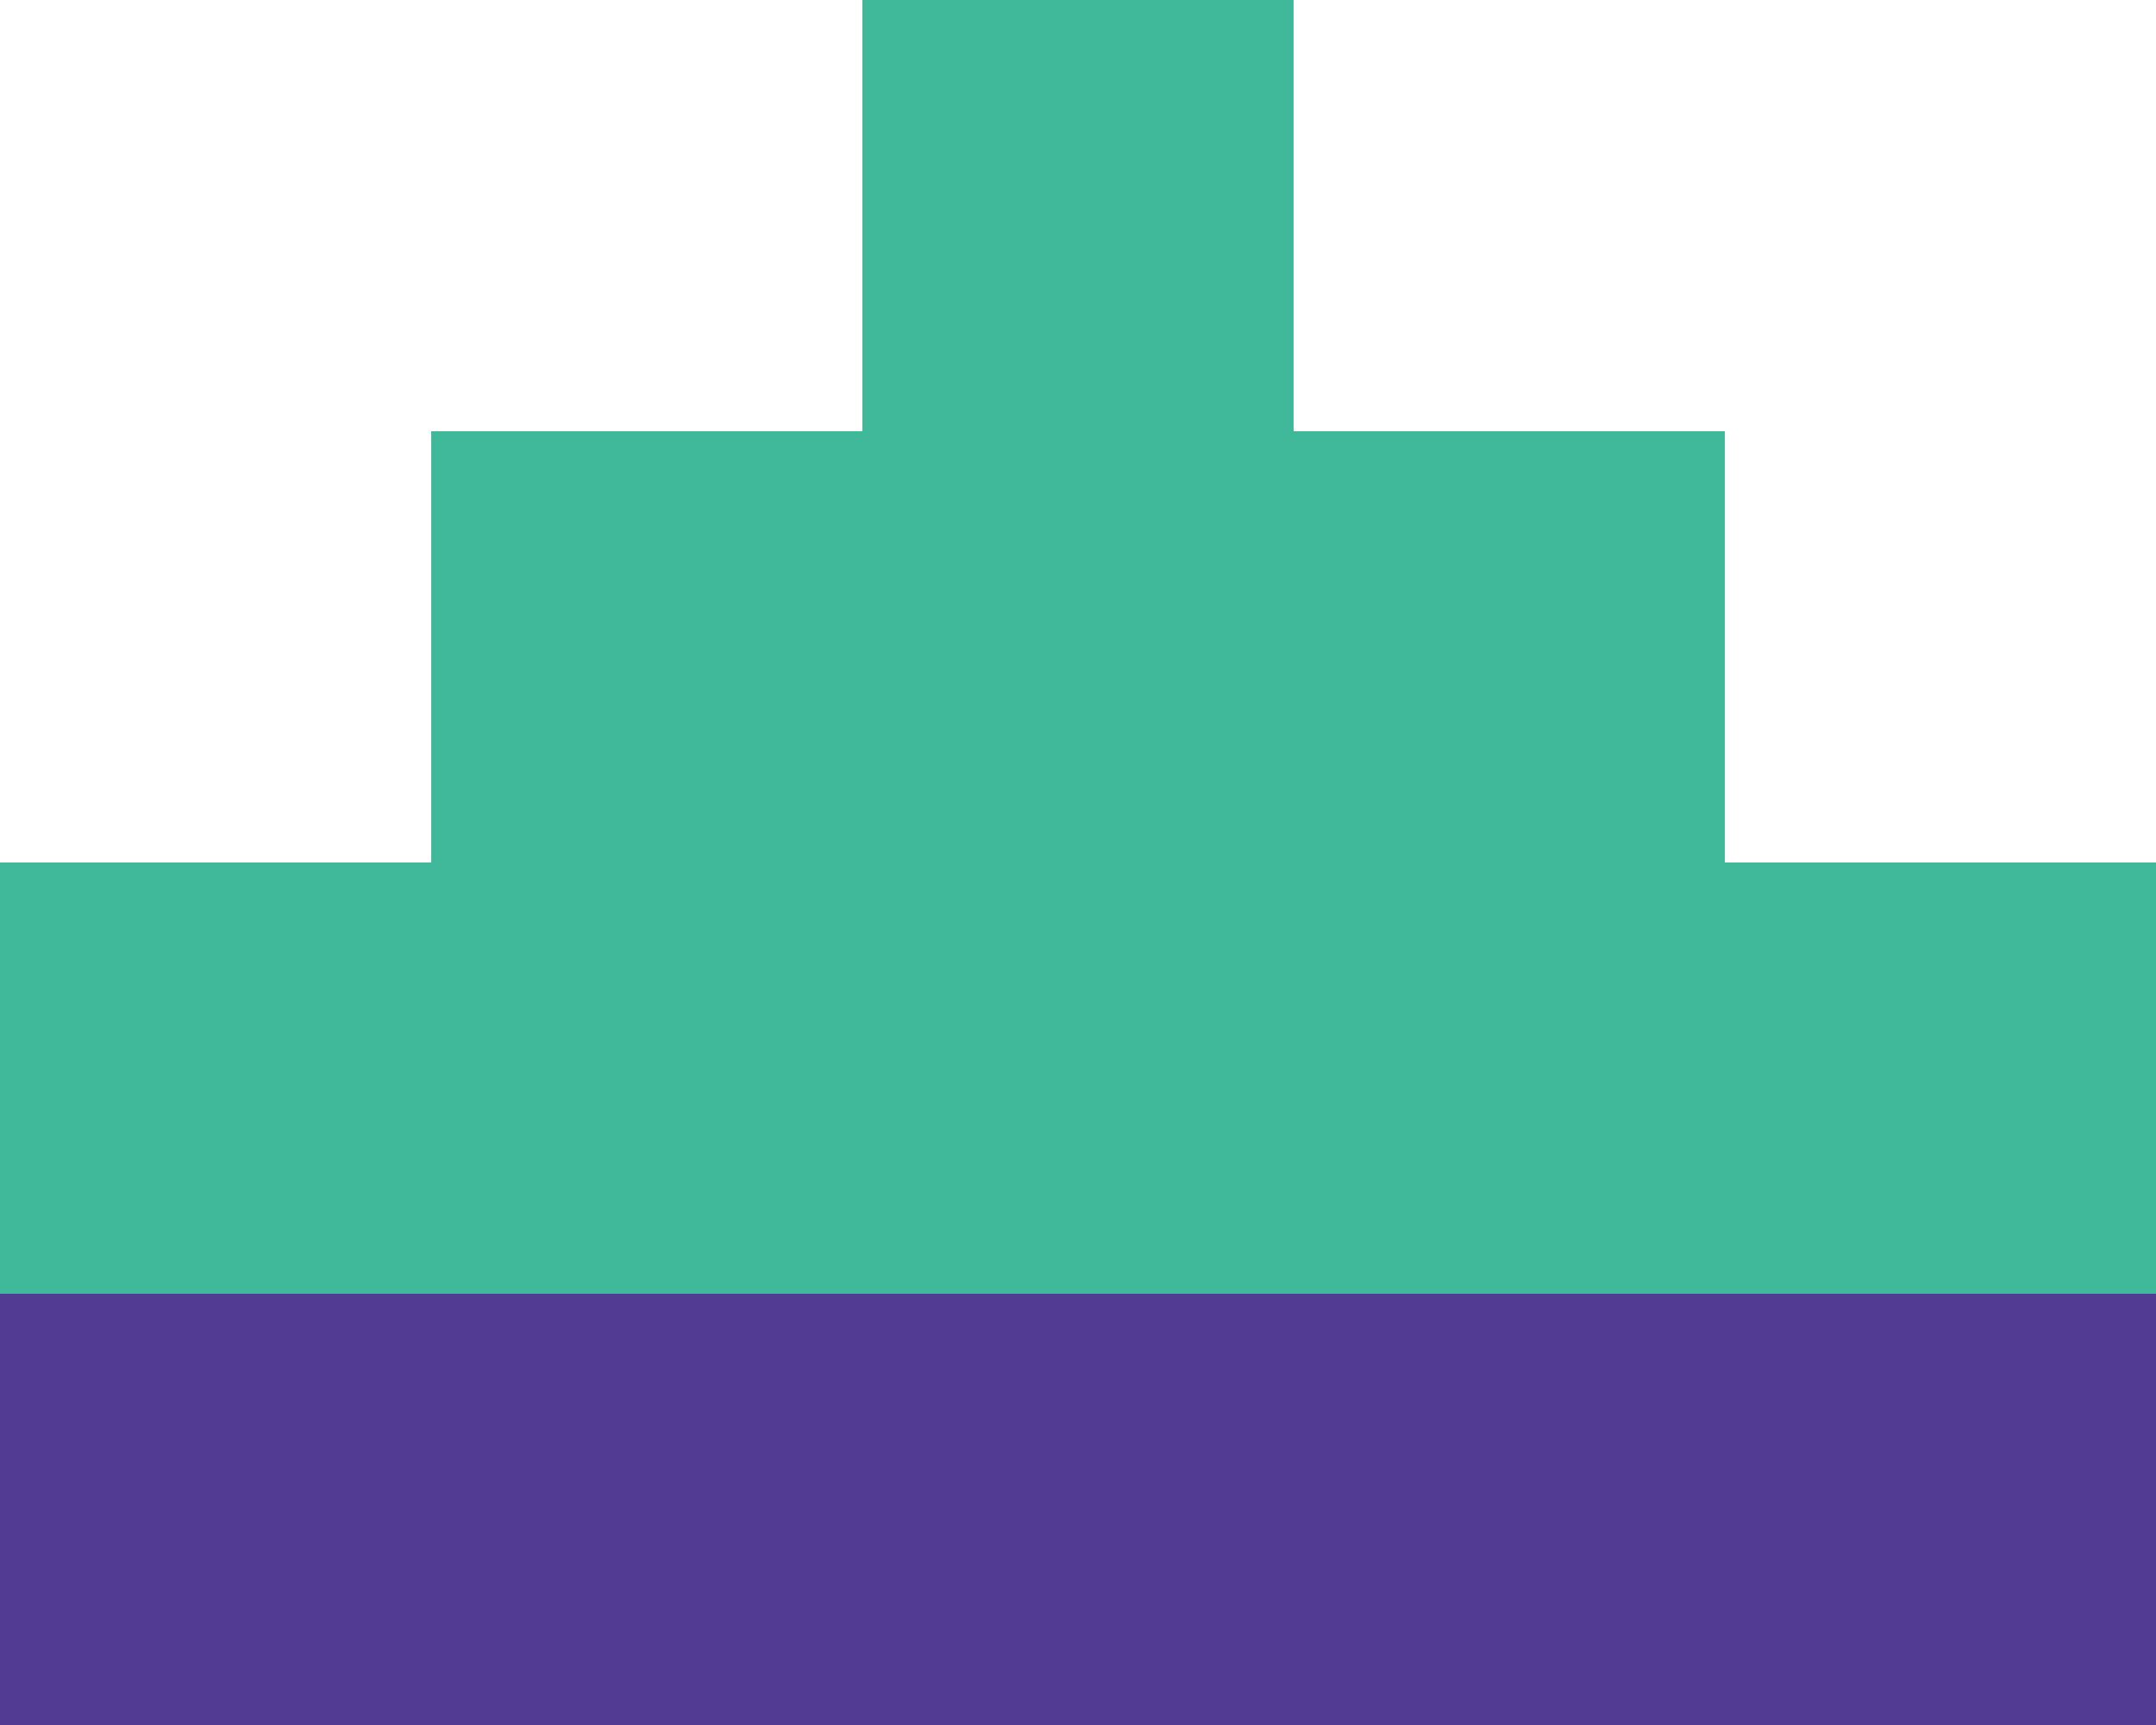
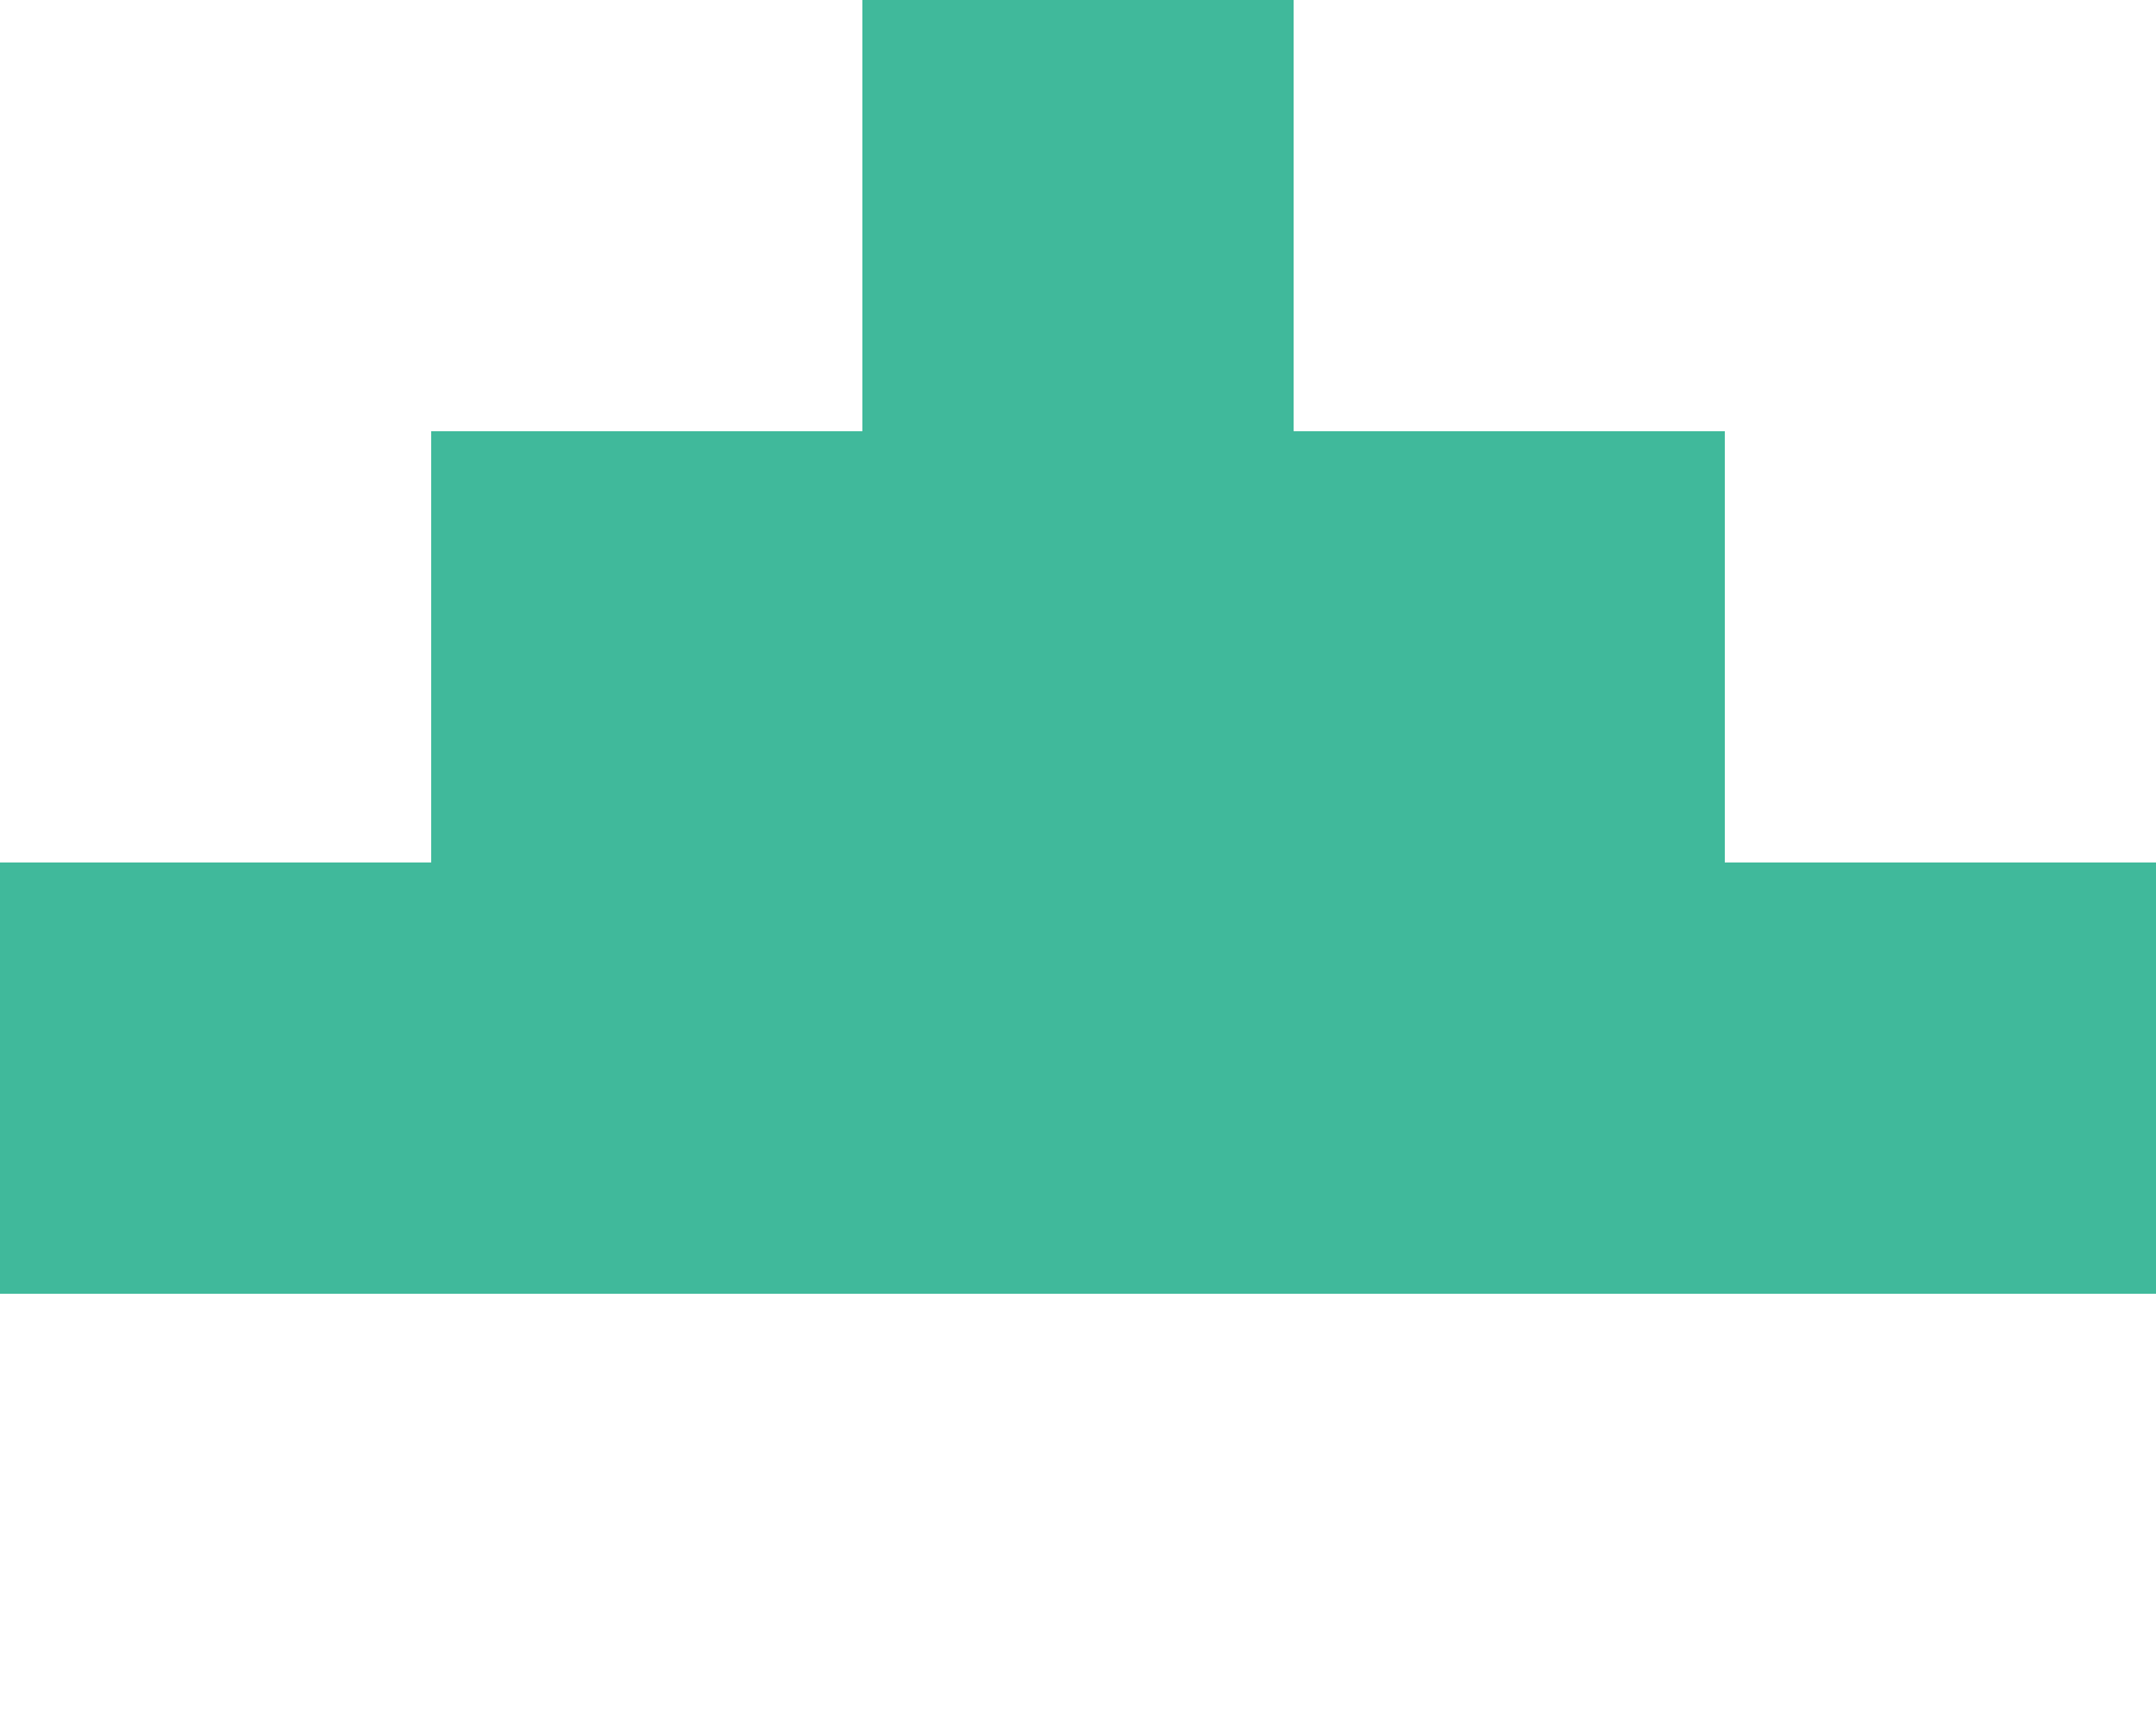
<svg xmlns="http://www.w3.org/2000/svg" width="20" height="16" viewBox="0 0 20 16" fill="none">
  <g id="Group 1">
    <path id="Union" fill-rule="evenodd" clip-rule="evenodd" d="M8 0H12V4H16V8H20V12H16H12H8H4H0V8H4V4H8V0Z" fill="#40B99B" />
-     <path id="Union_2" fill-rule="evenodd" clip-rule="evenodd" d="M4 12H0V16H4H8H12H16H20V12H16H12H8H4Z" fill="#523B93" />
  </g>
</svg>